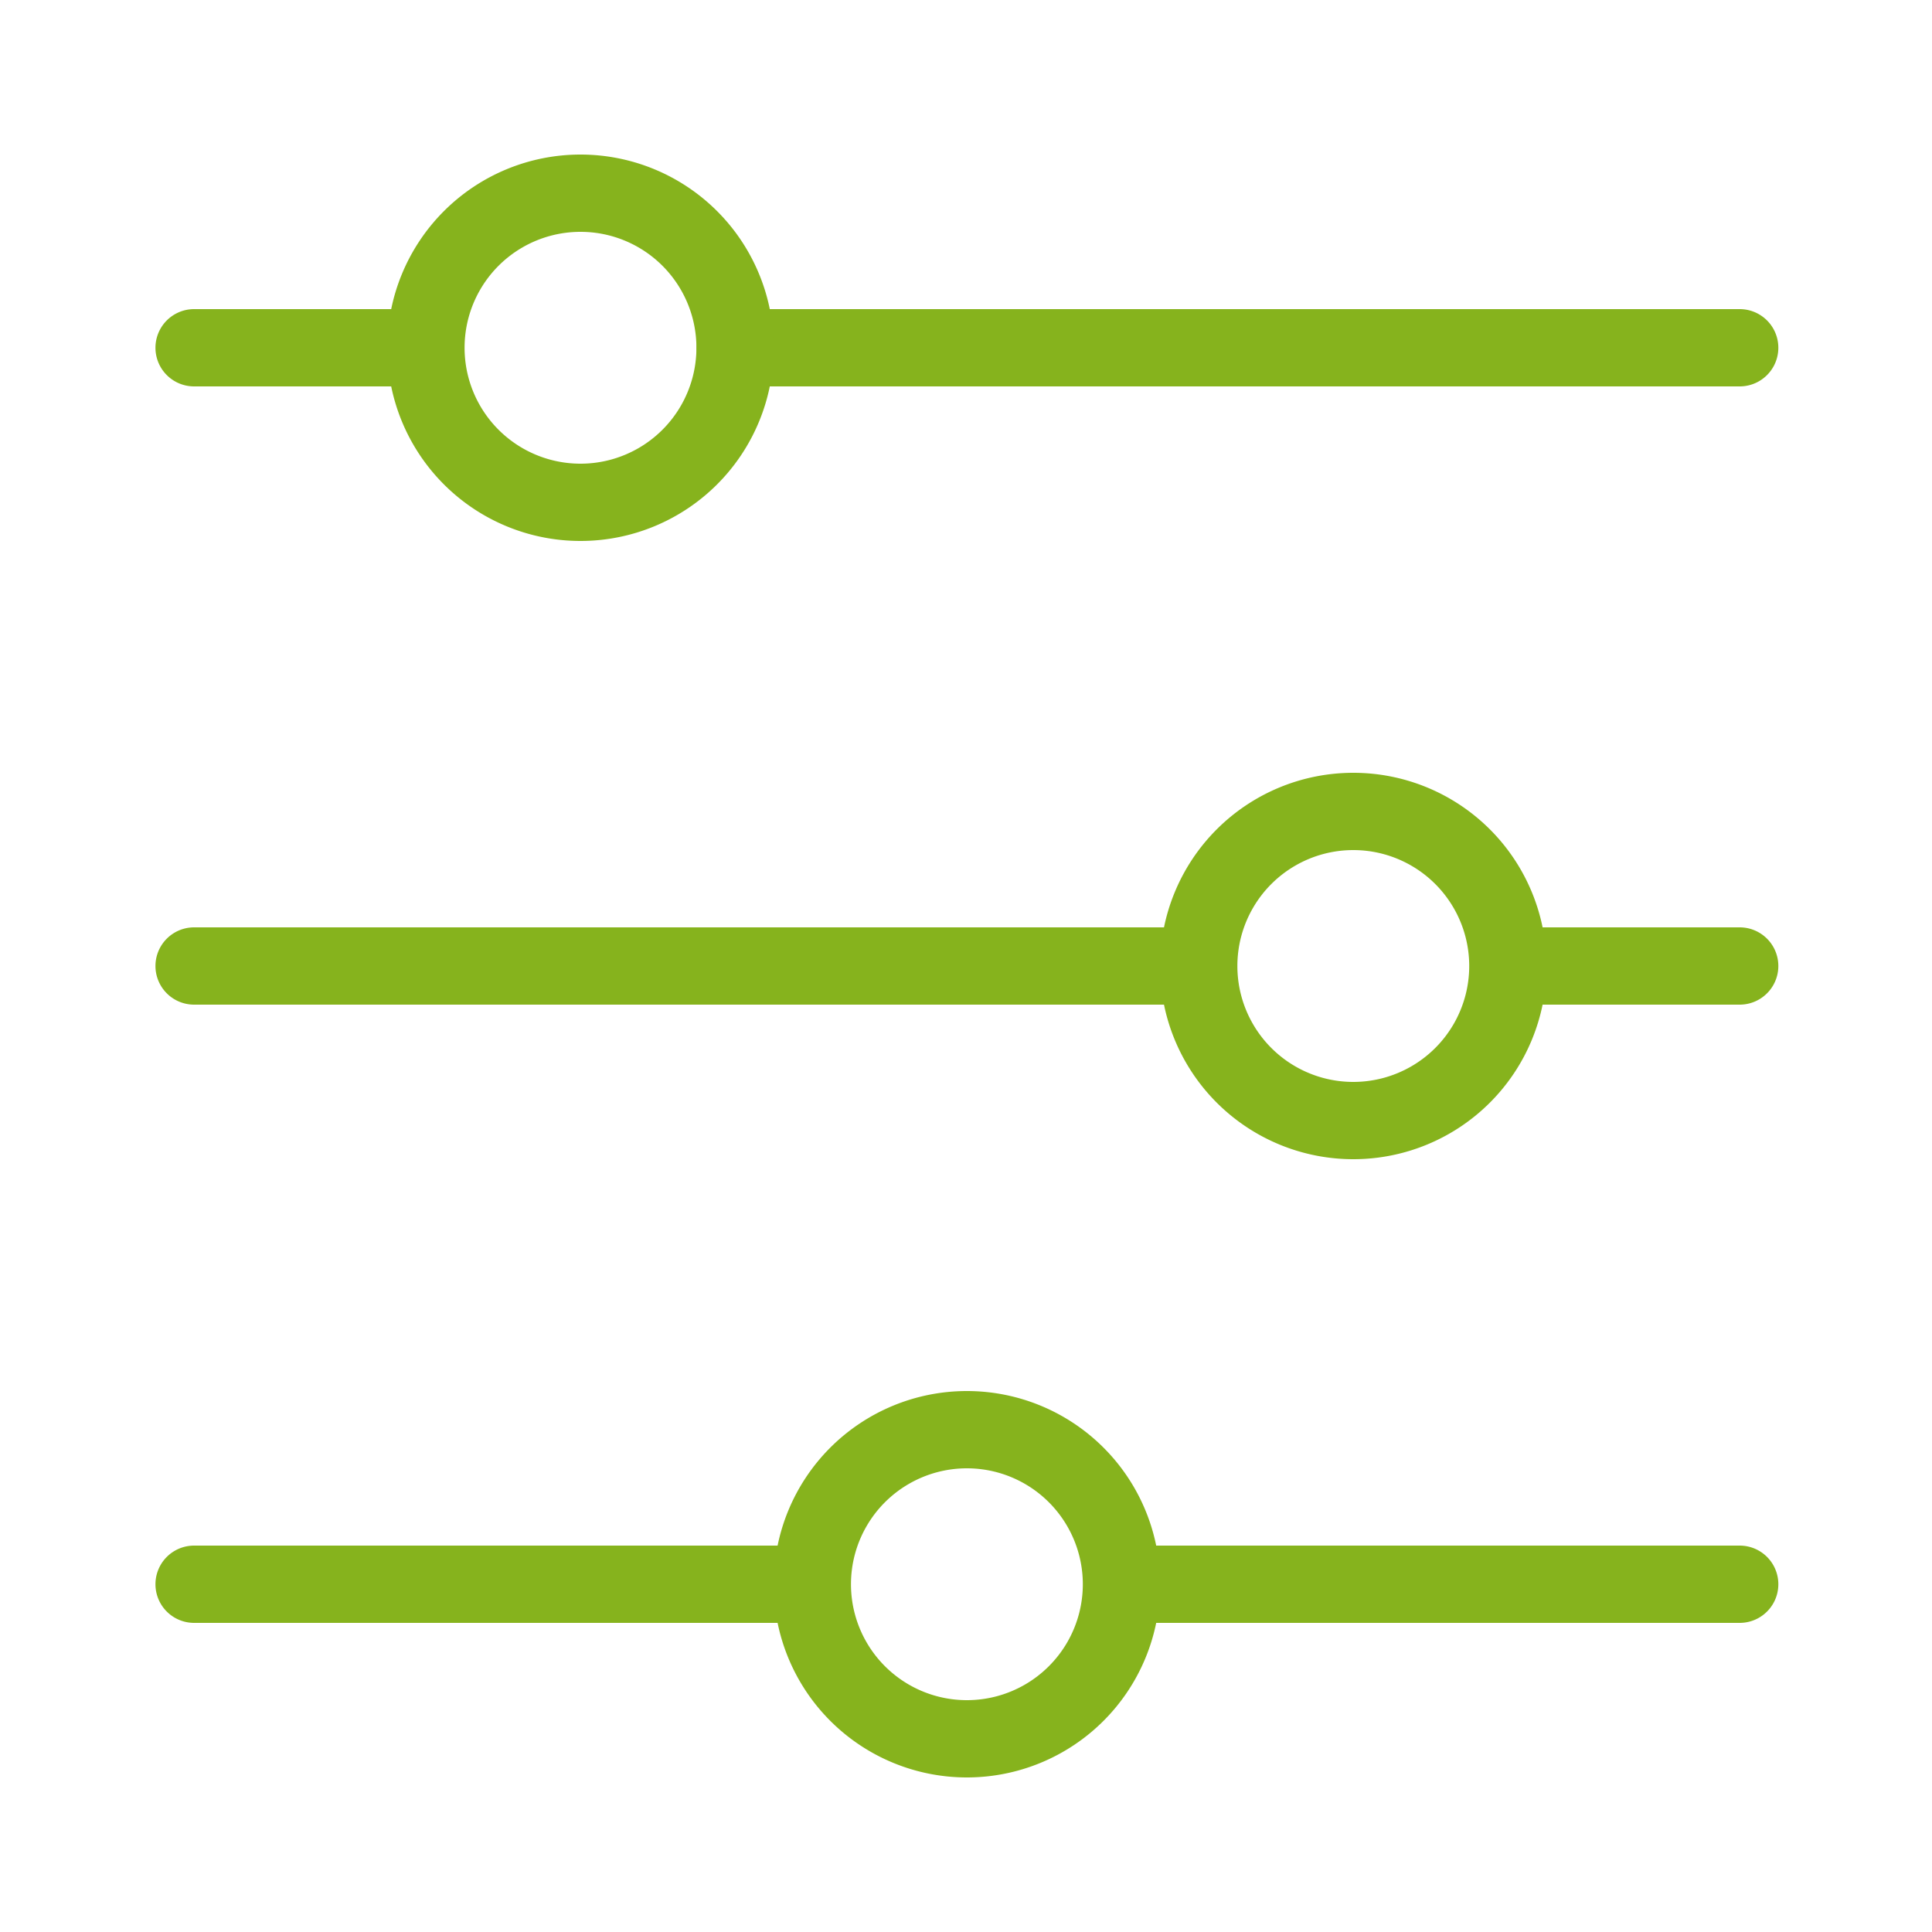
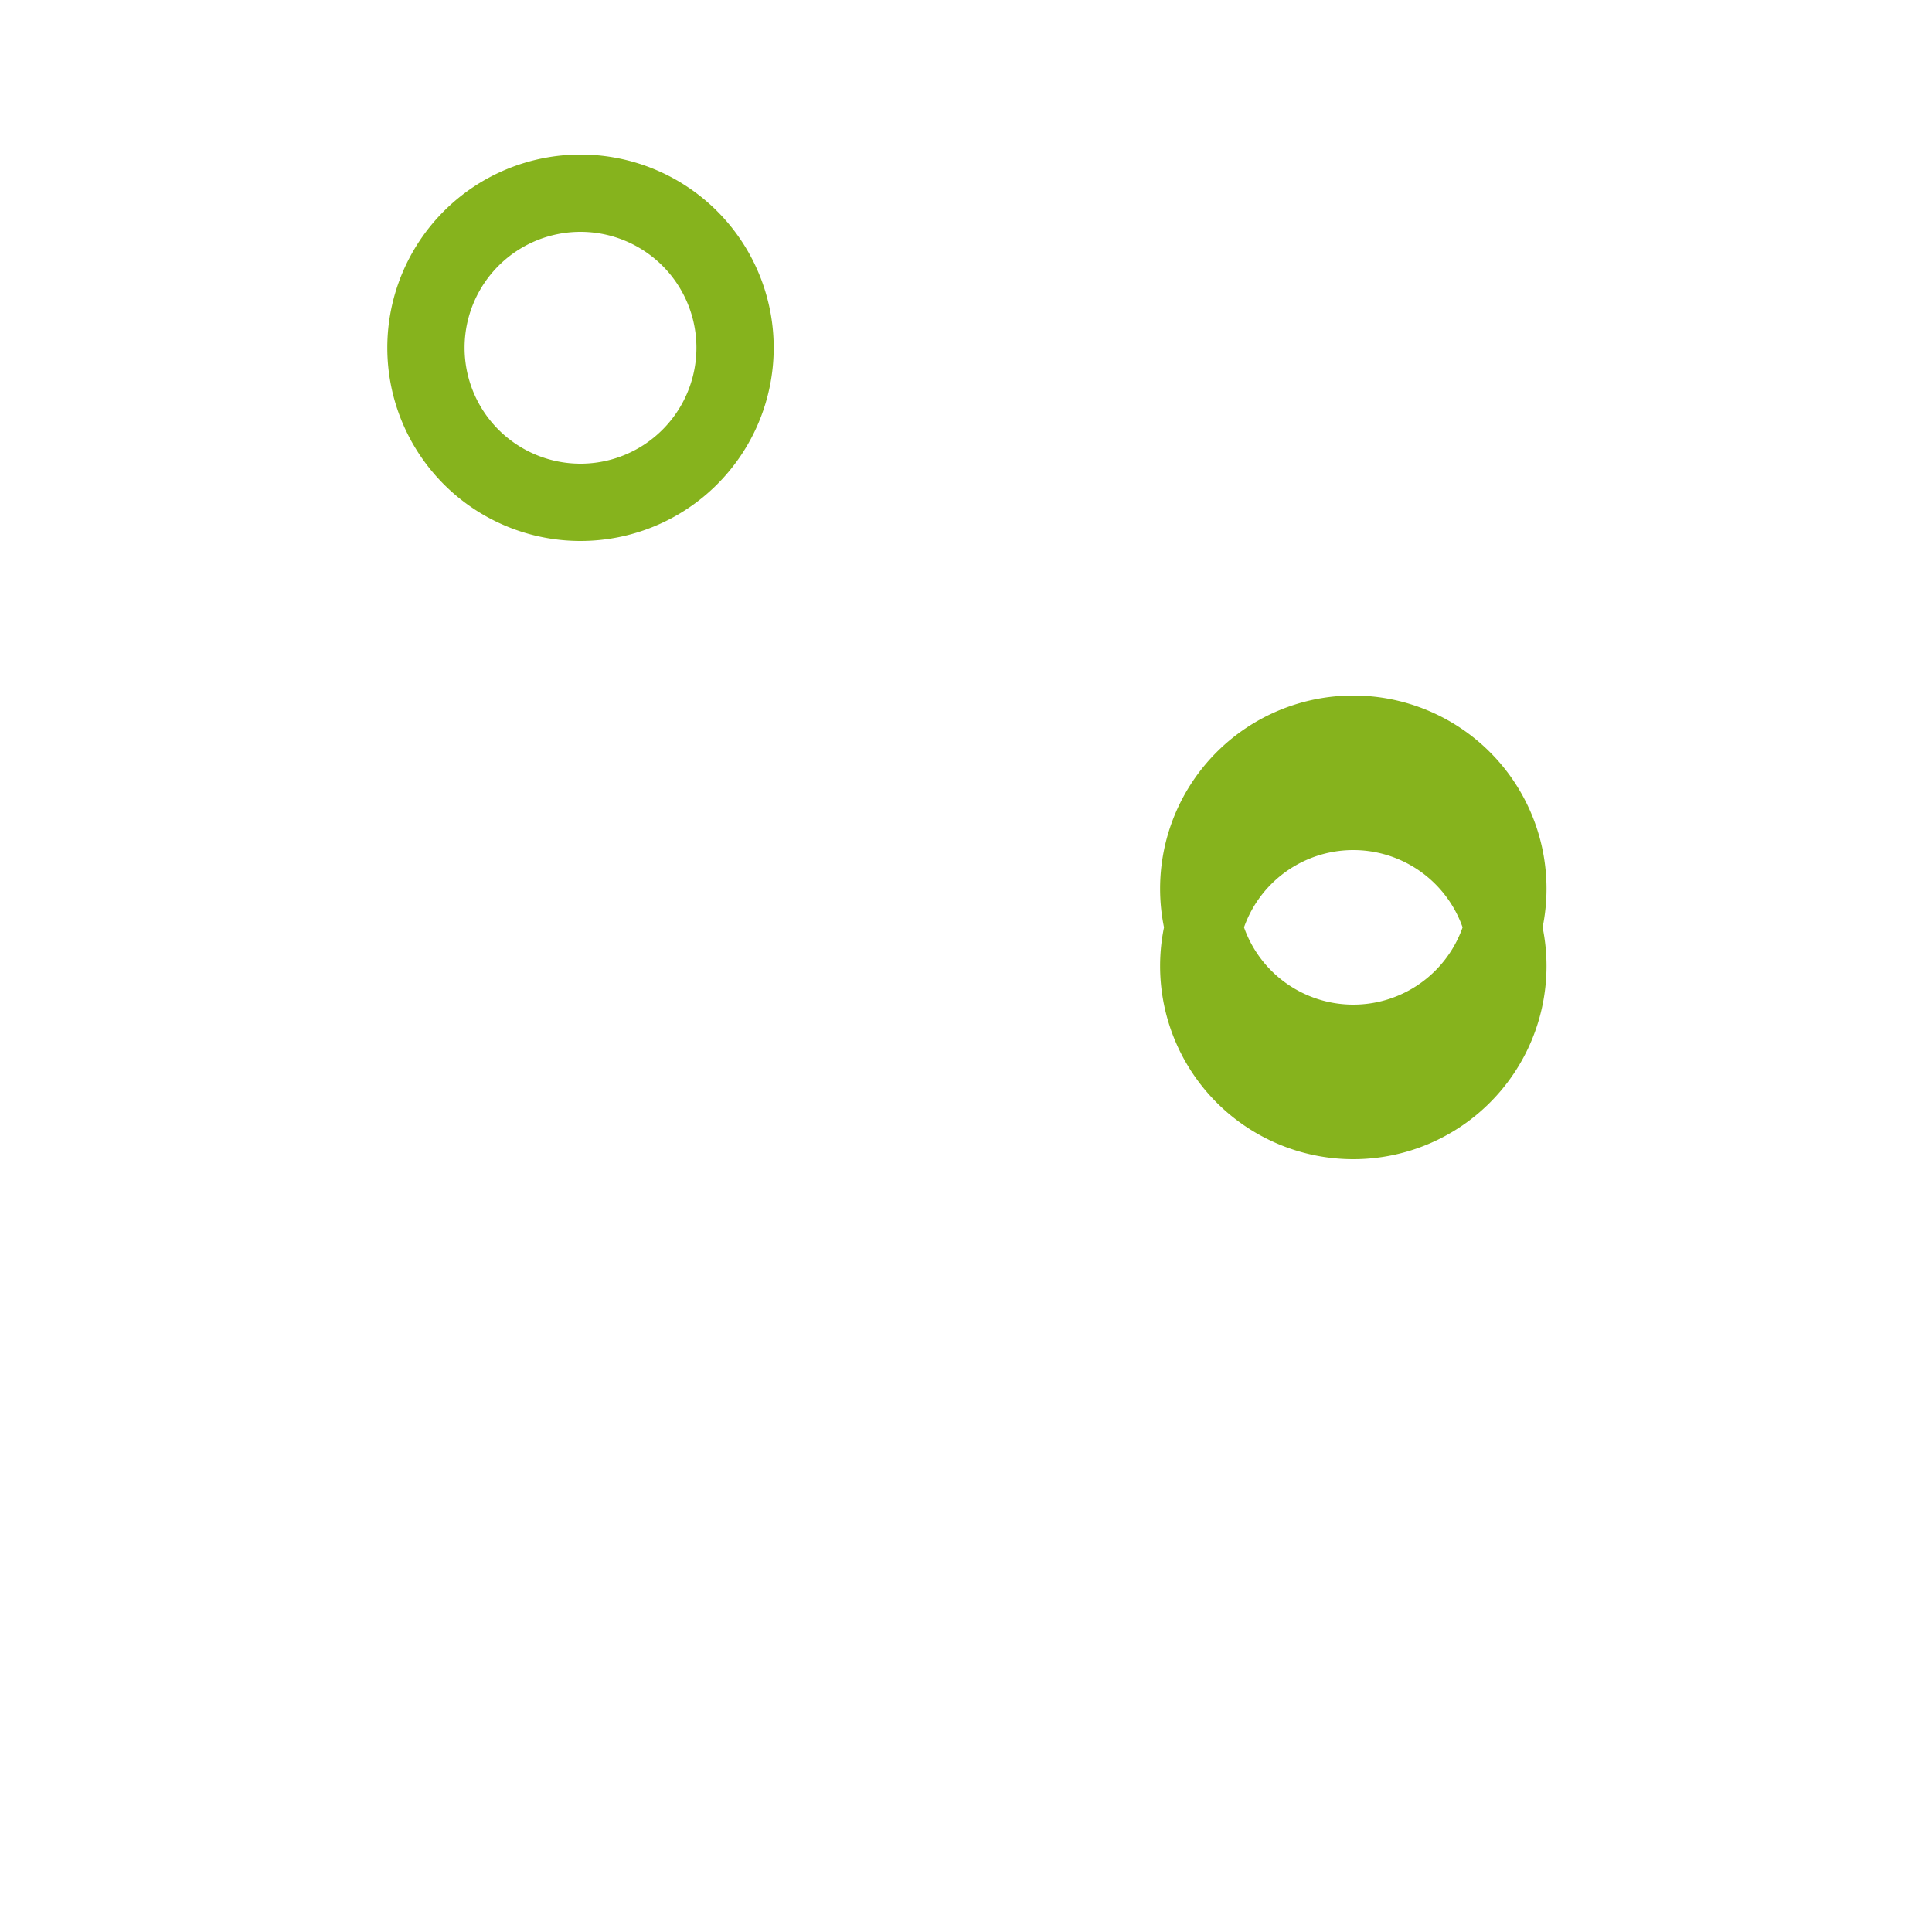
<svg xmlns="http://www.w3.org/2000/svg" width="90" height="90" viewBox="0 0 90 90">
  <g fill="none" fill-rule="evenodd">
-     <path d="M0 0h90v90H0z" />
-     <path d="M0 0h90v90H0z" />
-     <path fill="#86B31D" fill-rule="nonzero" d="M9.042 18a1.8 1.8 0 0 1 0-3.6h10.525a1.8 1.8 0 1 1 0 3.6H9.042zm25.21 0a1.8 1.8 0 0 1 0-3.6h46.79a1.8 1.8 0 1 1 0 3.6h-46.79zM9.042 46.8a1.8 1.8 0 1 1 0-3.6h46.315a1.8 1.8 0 1 1 0 3.6H9.042zm61.973 0a1.8 1.8 0 1 1 0-3.6h10.027a1.8 1.8 0 1 1 0 3.6H71.015zM9.042 75.6a1.8 1.8 0 1 1 0-3.6h28.66a1.8 1.8 0 1 1 0 3.6H9.041zm43.682 0a1.8 1.8 0 0 1 0-3.6h28.318a1.8 1.8 0 1 1 0 3.6H52.724z" />
-     <path fill="#86B31D" fill-rule="nonzero" d="M27.042 25.2a9 9 0 1 1 0-18 9 9 0 0 1 0 18zm0-3.6a5.4 5.4 0 1 0 0-10.8 5.4 5.4 0 0 0 0 10.8zm36 32.4a9 9 0 1 1 0-18 9 9 0 0 1 0 18zm0-3.6a5.4 5.4 0 1 0 0-10.8 5.4 5.4 0 0 0 0 10.8zm-18 32.4a9 9 0 1 1 0-18 9 9 0 0 1 0 18zm0-3.6a5.4 5.4 0 1 0 0-10.8 5.4 5.4 0 0 0 0 10.8z" />
+     <path fill="#86B31D" fill-rule="nonzero" d="M27.042 25.2a9 9 0 1 1 0-18 9 9 0 0 1 0 18zm0-3.6a5.4 5.4 0 1 0 0-10.8 5.4 5.4 0 0 0 0 10.8zm36 32.4a9 9 0 1 1 0-18 9 9 0 0 1 0 18zm0-3.6a5.4 5.4 0 1 0 0-10.8 5.4 5.4 0 0 0 0 10.8za9 9 0 1 1 0-18 9 9 0 0 1 0 18zm0-3.6a5.4 5.4 0 1 0 0-10.8 5.4 5.4 0 0 0 0 10.8z" />
  </g>
</svg>